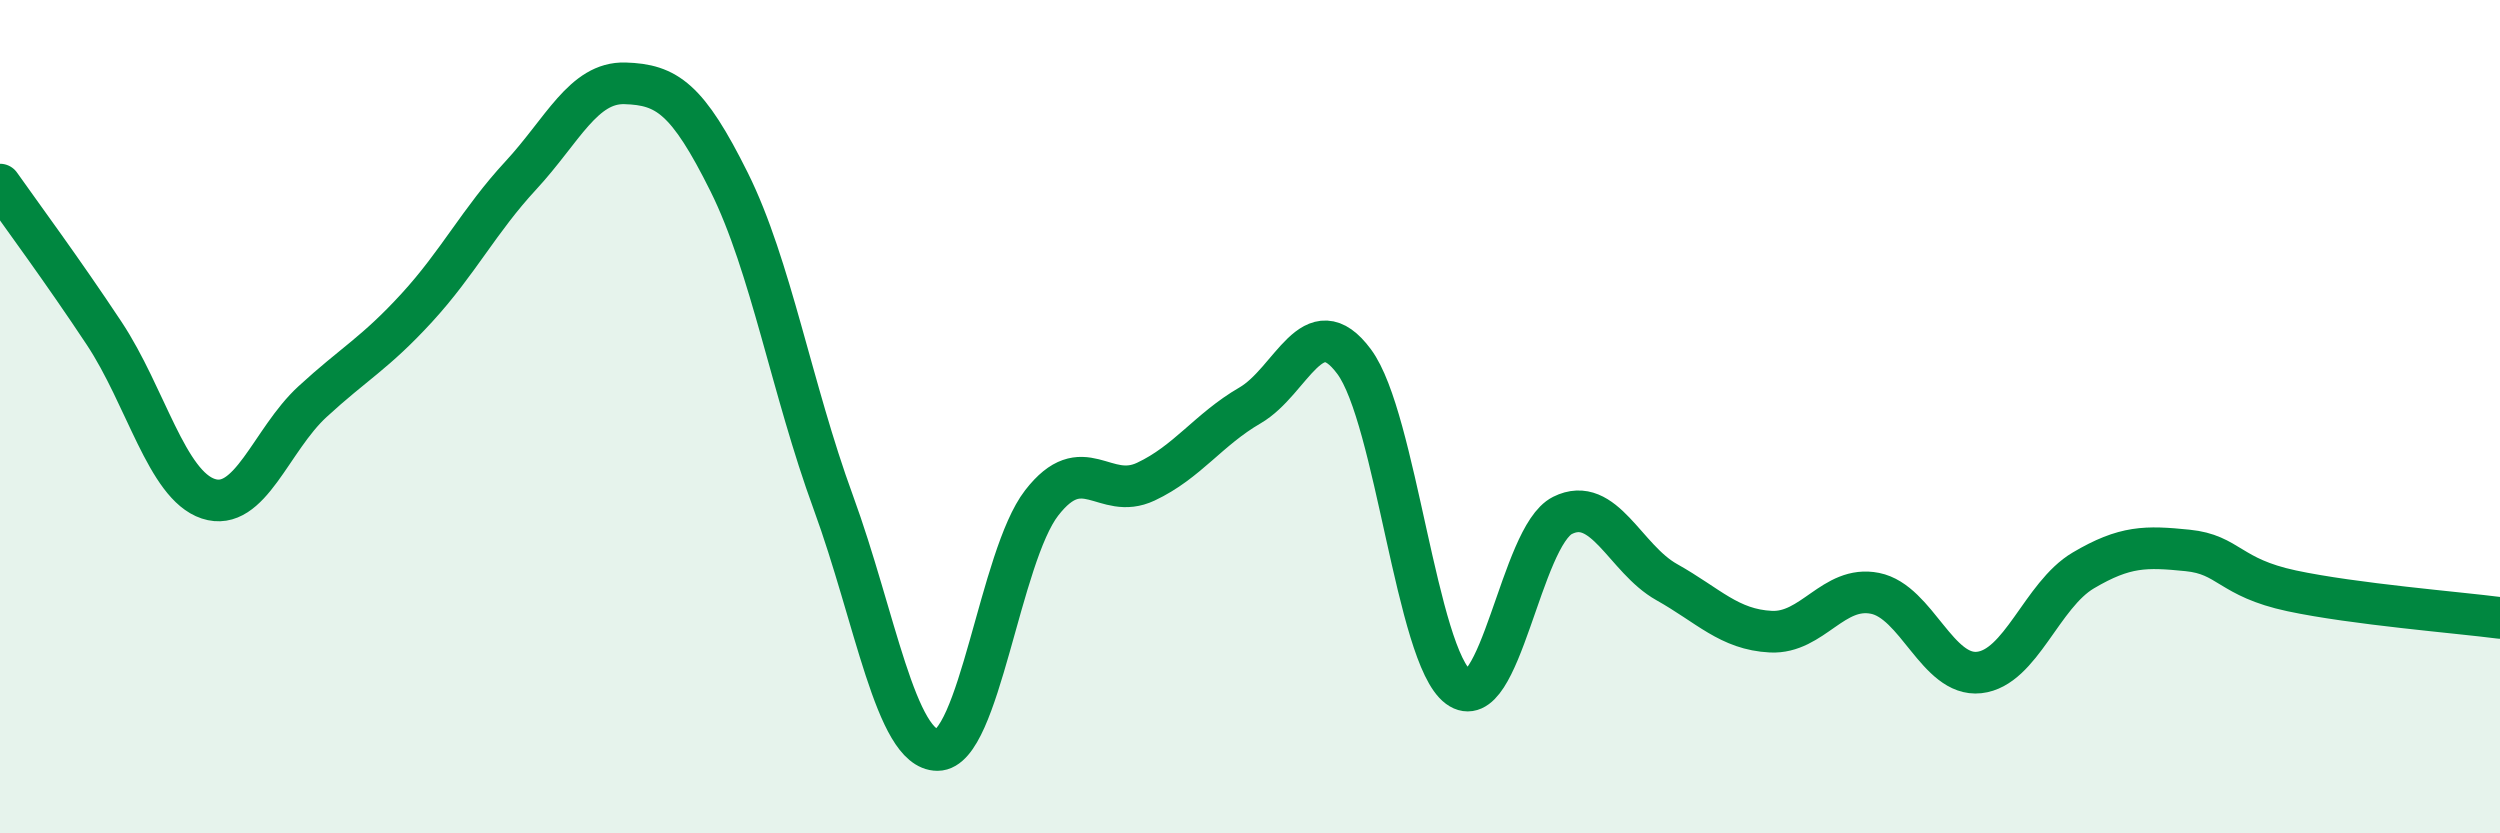
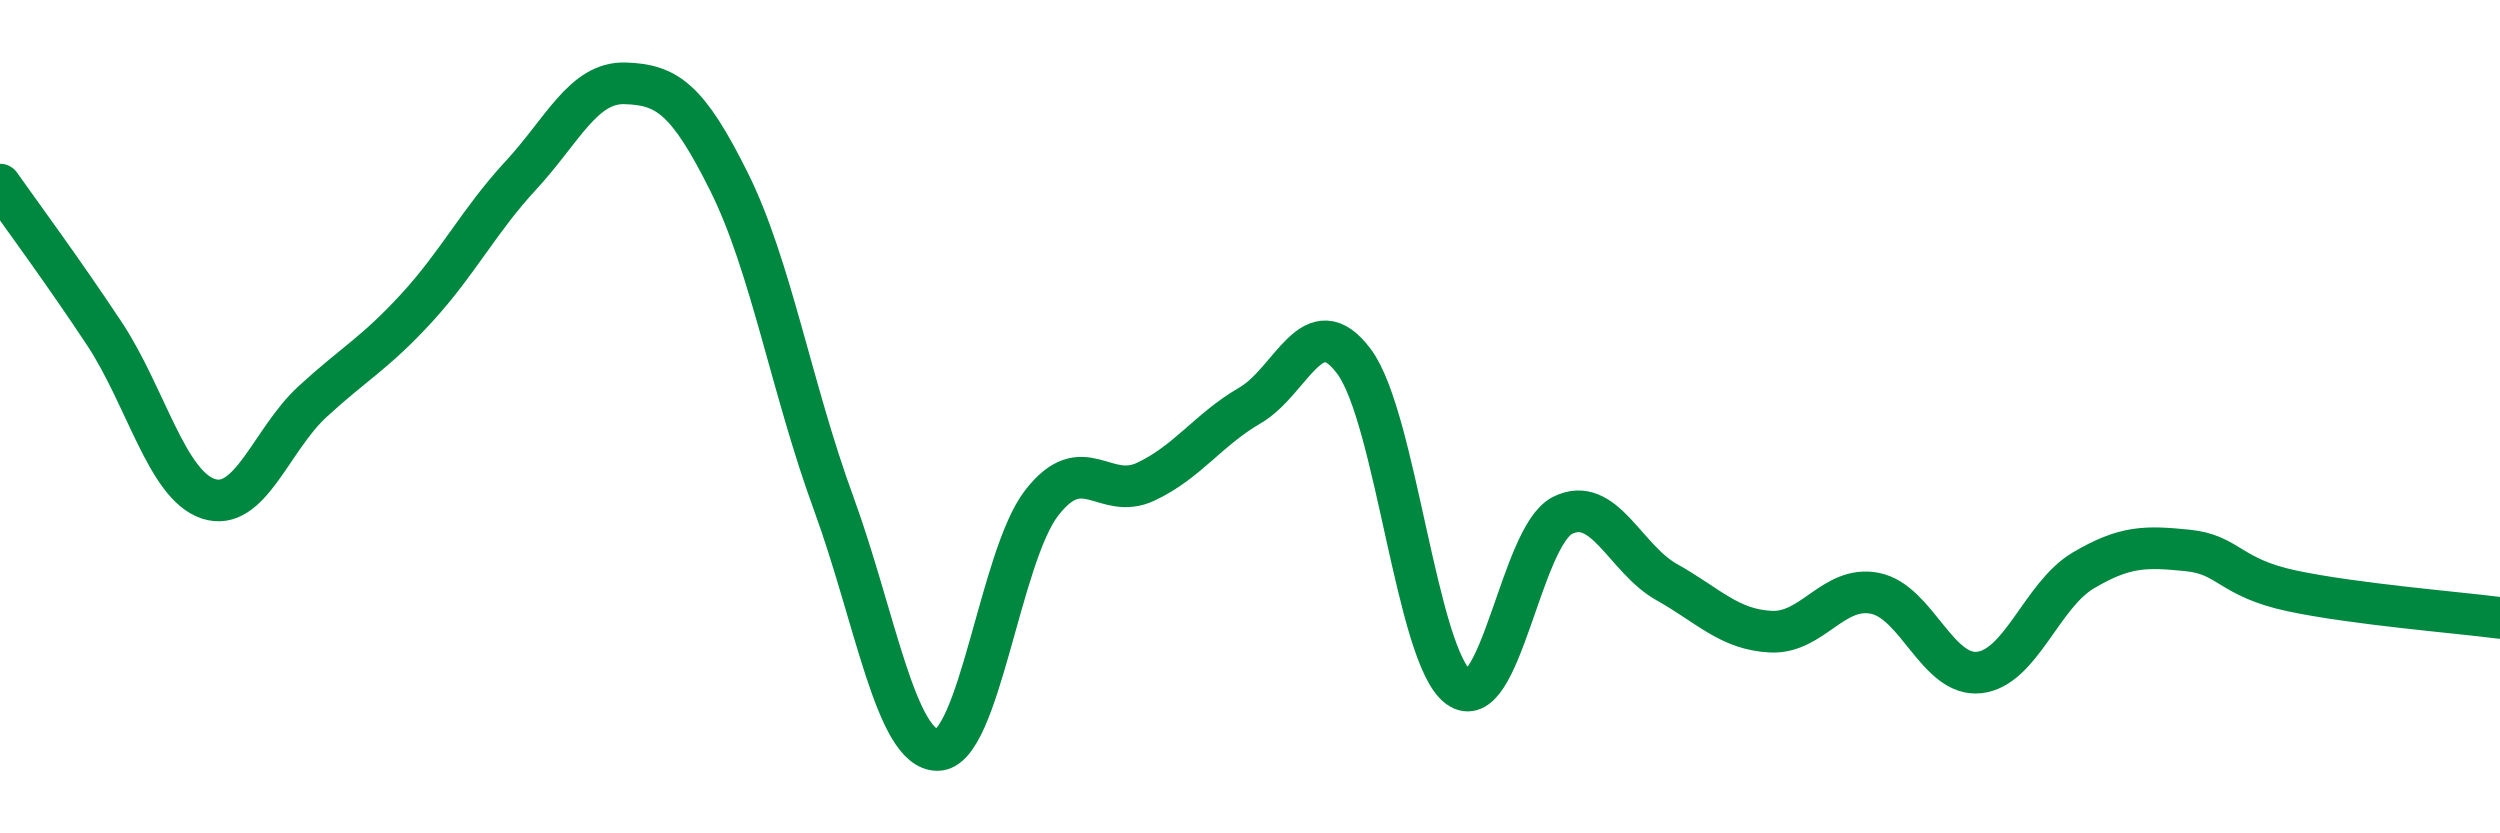
<svg xmlns="http://www.w3.org/2000/svg" width="60" height="20" viewBox="0 0 60 20">
-   <path d="M 0,4.43 C 0.5,5.14 1.5,6.49 2.5,8 C 3.5,9.51 4,11.64 5,11.97 C 6,12.3 6.5,10.56 7.5,9.64 C 8.5,8.72 9,8.48 10,7.39 C 11,6.3 11.5,5.29 12.5,4.21 C 13.5,3.13 14,1.97 15,2 C 16,2.03 16.5,2.36 17.5,4.37 C 18.5,6.38 19,9.33 20,12.06 C 21,14.79 21.5,18 22.5,18 C 23.5,18 24,13.36 25,12.07 C 26,10.78 26.5,12.03 27.5,11.56 C 28.5,11.09 29,10.31 30,9.73 C 31,9.15 31.5,7.33 32.5,8.68 C 33.5,10.03 34,15.75 35,16.49 C 36,17.23 36.5,12.87 37.5,12.37 C 38.5,11.87 39,13.41 40,13.97 C 41,14.53 41.5,15.11 42.5,15.16 C 43.5,15.21 44,14.04 45,14.24 C 46,14.44 46.5,16.25 47.5,16.14 C 48.5,16.03 49,14.28 50,13.69 C 51,13.1 51.5,13.11 52.5,13.21 C 53.5,13.31 53.5,13.86 55,14.18 C 56.5,14.5 59,14.7 60,14.83L60 20L0 20Z" fill="#008740" opacity="0.1" stroke-linecap="round" stroke-linejoin="round" />
  <path d="M 0,4.43 C 0.5,5.14 1.5,6.49 2.5,8 C 3.5,9.51 4,11.64 5,11.97 C 6,12.3 6.5,10.56 7.5,9.64 C 8.5,8.72 9,8.48 10,7.39 C 11,6.3 11.5,5.29 12.5,4.21 C 13.5,3.13 14,1.97 15,2 C 16,2.03 16.5,2.36 17.5,4.37 C 18.5,6.38 19,9.33 20,12.06 C 21,14.79 21.5,18 22.5,18 C 23.5,18 24,13.36 25,12.07 C 26,10.78 26.5,12.03 27.5,11.56 C 28.5,11.09 29,10.31 30,9.73 C 31,9.15 31.5,7.33 32.5,8.68 C 33.5,10.03 34,15.75 35,16.49 C 36,17.23 36.5,12.87 37.5,12.37 C 38.5,11.87 39,13.41 40,13.97 C 41,14.53 41.5,15.11 42.5,15.16 C 43.5,15.21 44,14.04 45,14.24 C 46,14.44 46.5,16.25 47.5,16.14 C 48.5,16.03 49,14.28 50,13.69 C 51,13.1 51.5,13.11 52.5,13.21 C 53.5,13.31 53.5,13.86 55,14.18 C 56.5,14.5 59,14.7 60,14.83" stroke="#008740" stroke-width="1" fill="none" stroke-linecap="round" stroke-linejoin="round" />
</svg>